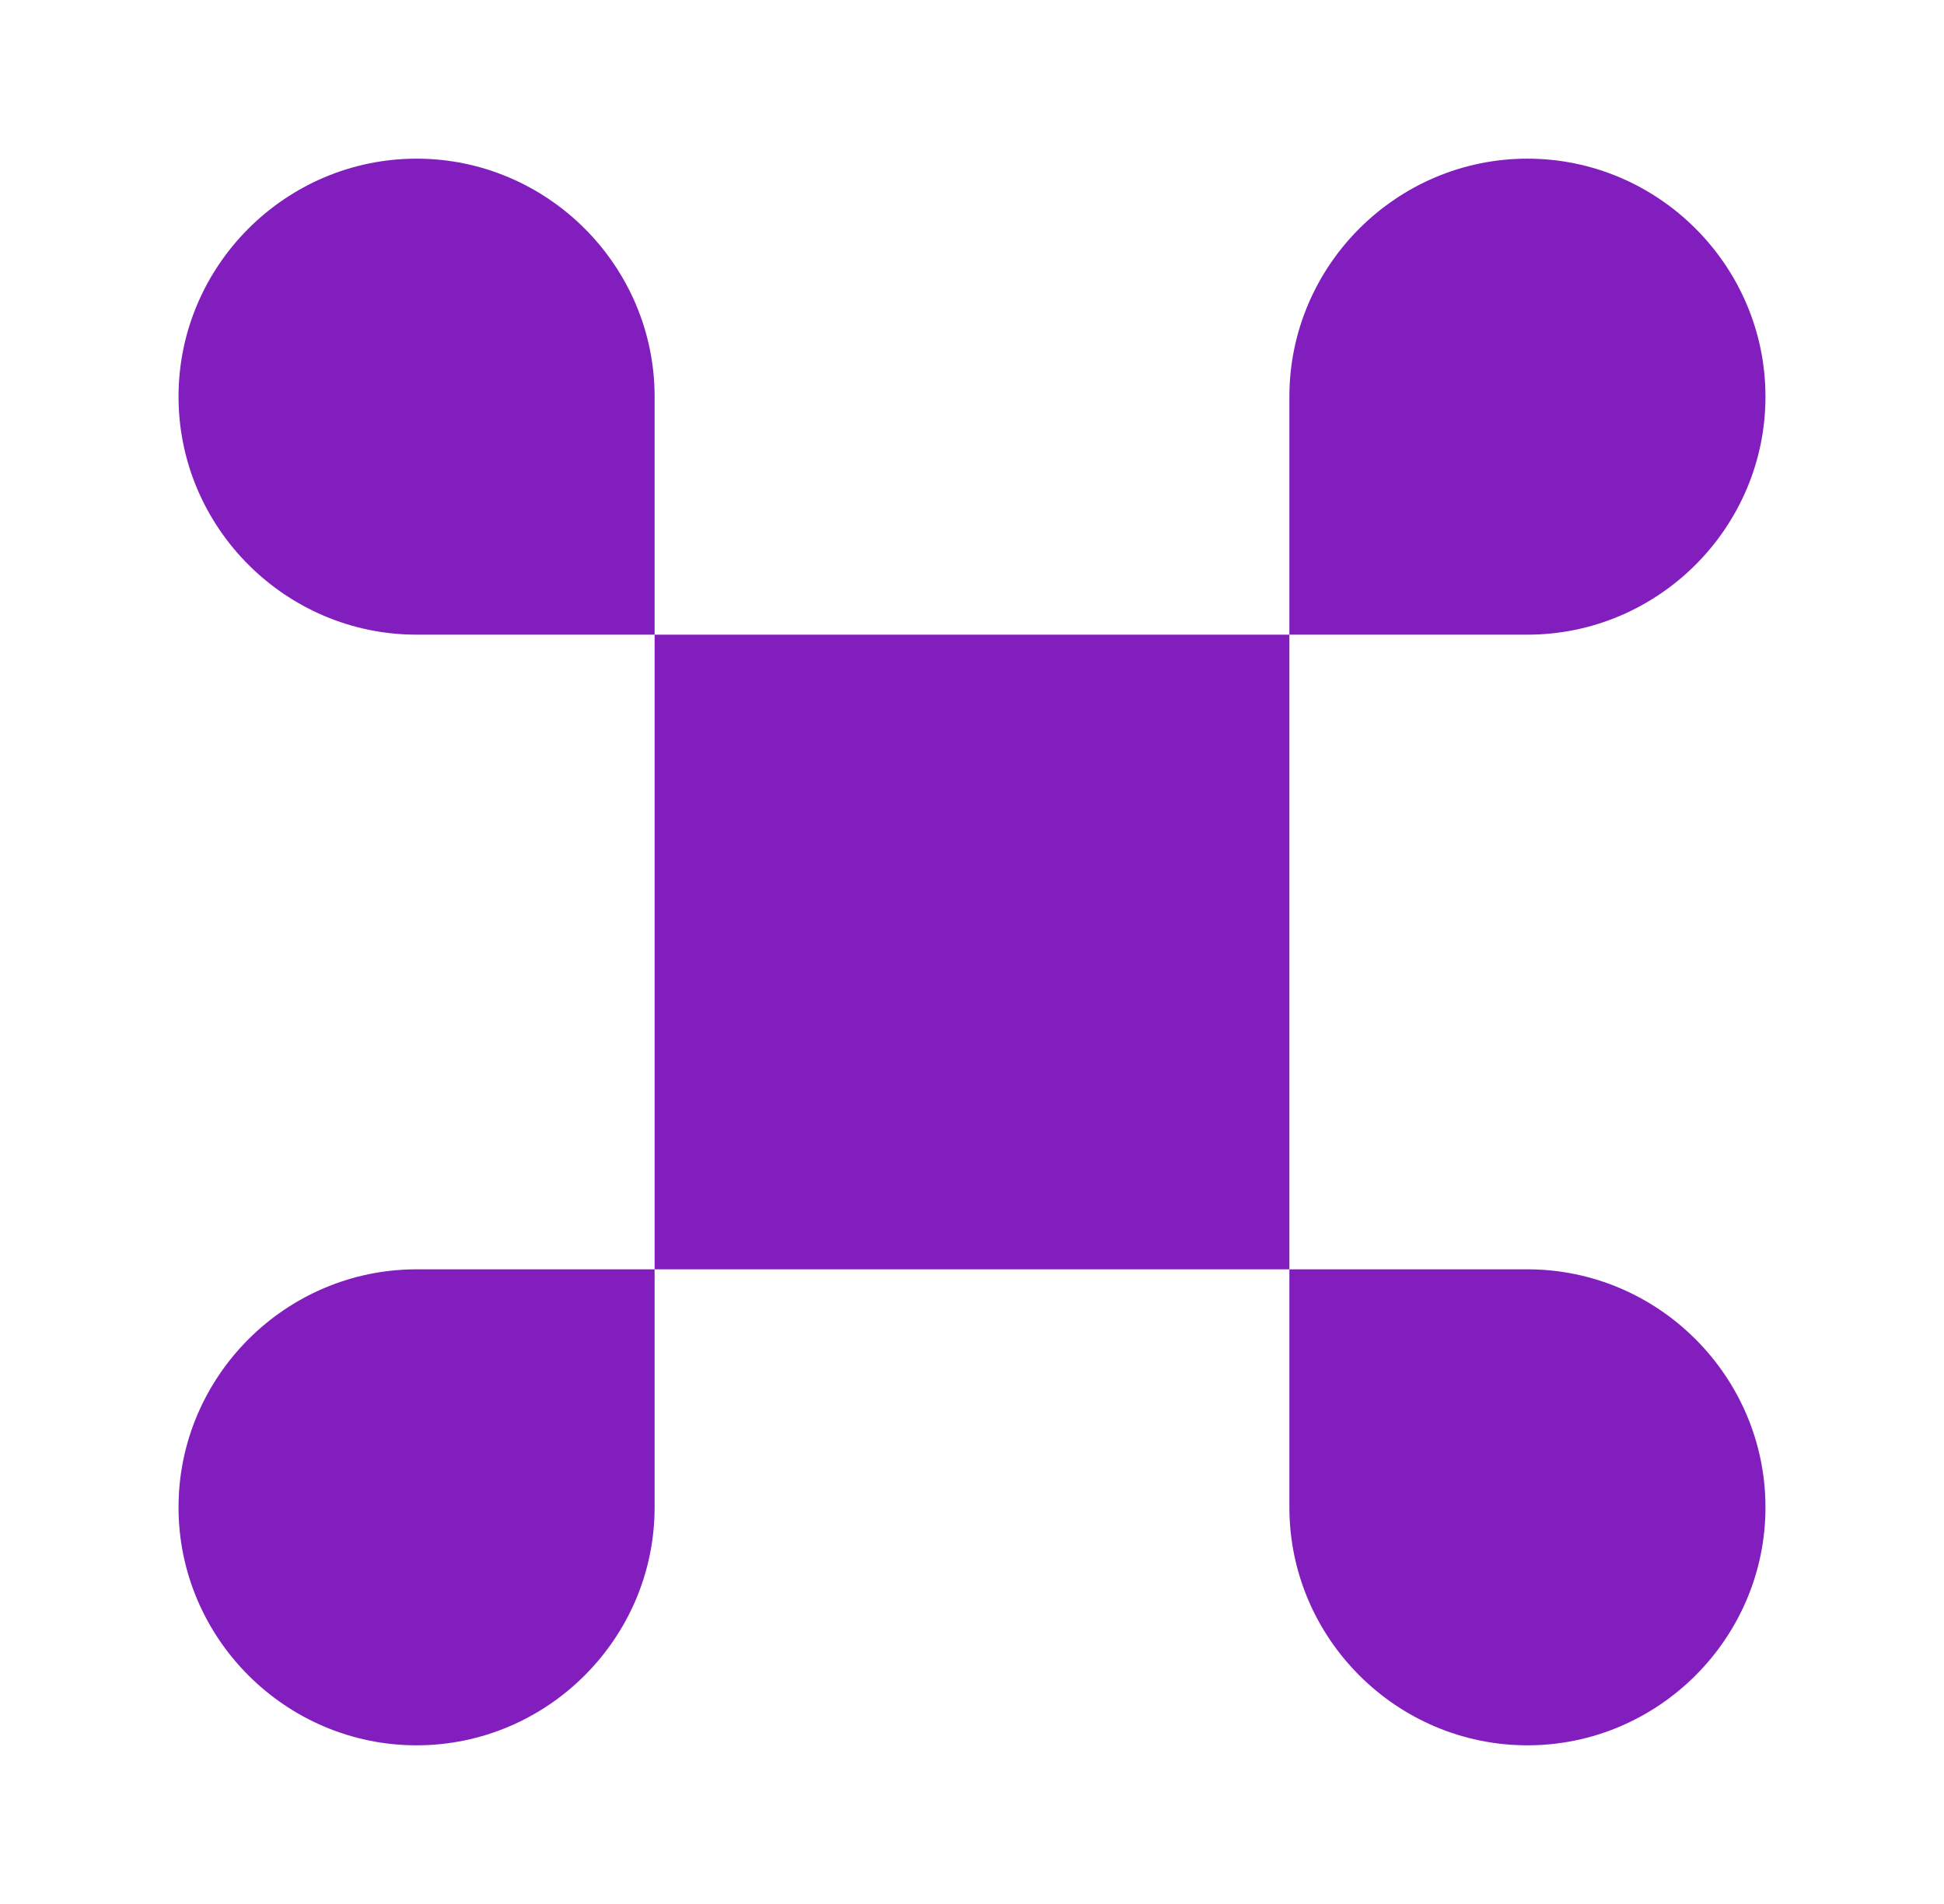
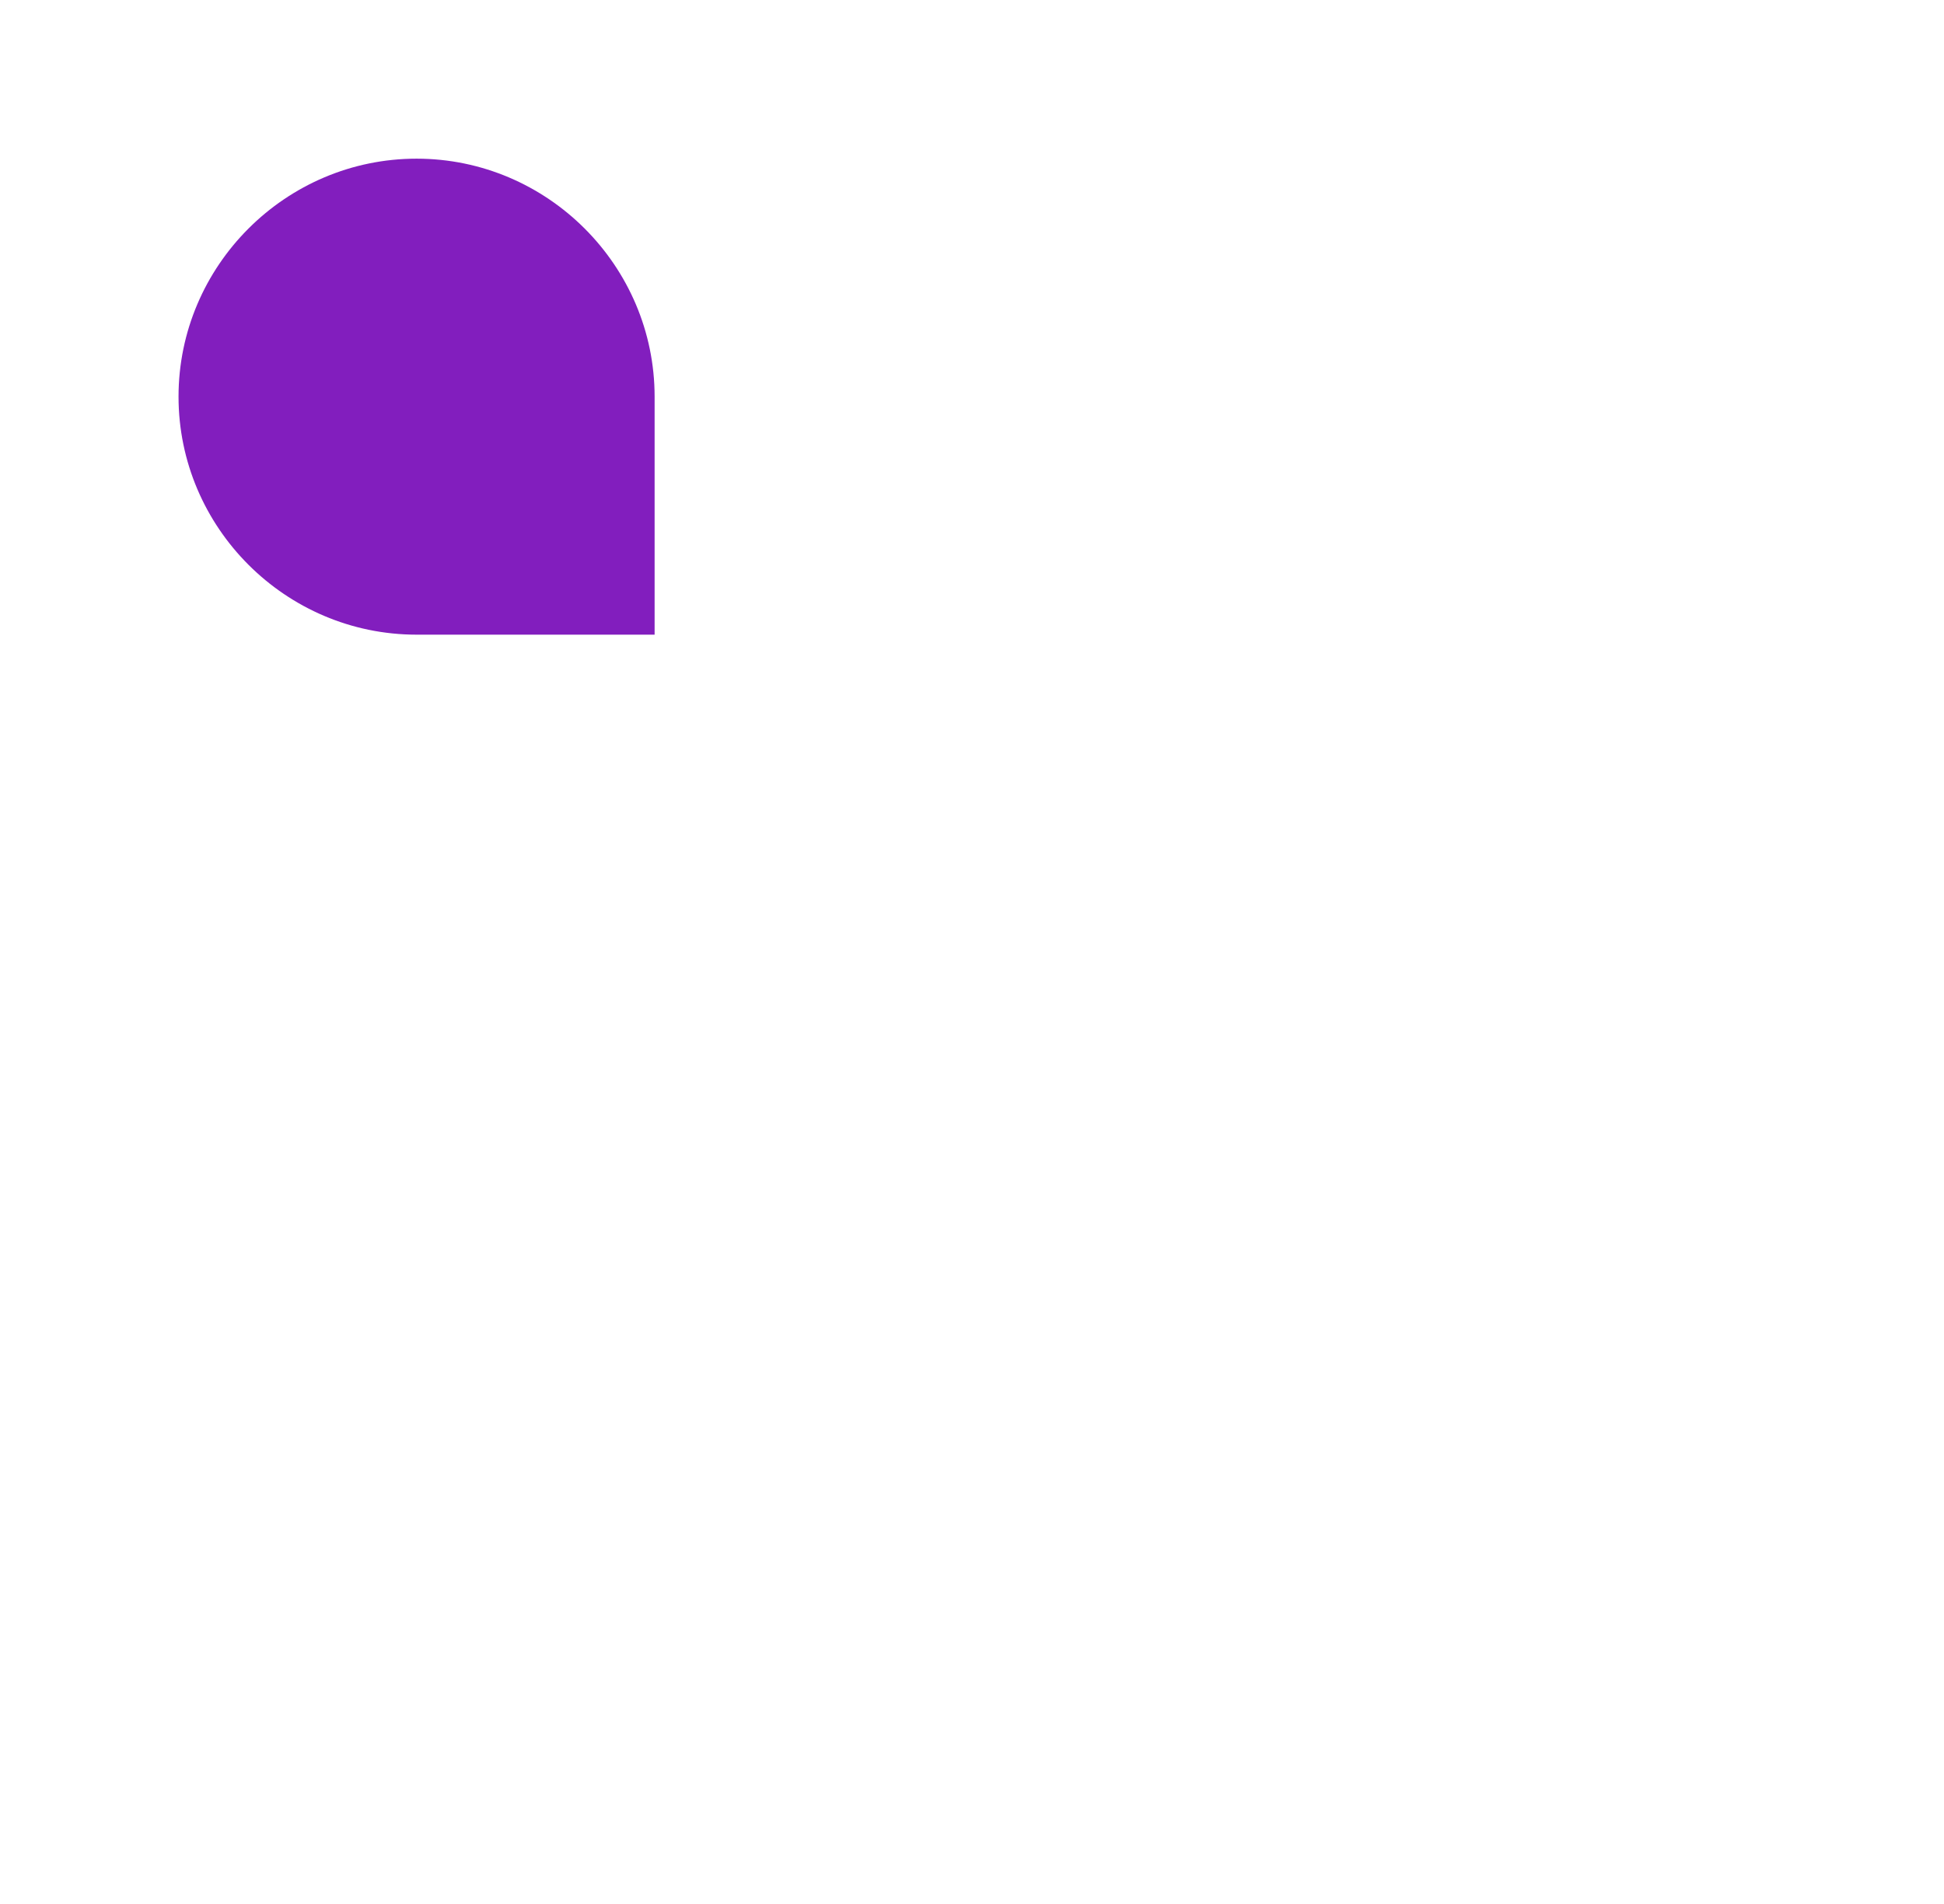
<svg xmlns="http://www.w3.org/2000/svg" width="49" height="48" viewBox="0 0 49 48" fill="none">
-   <path d="M32.5 16H16.5V32H32.5V16Z" fill="#821EBE" />
-   <path d="M4.5 38C4.5 41.3 7.2 44 10.5 44C13.8 44 16.5 41.3 16.5 38V32H10.5C7.2 32 4.5 34.7 4.5 38Z" fill="#821EBE" />
  <path d="M10.5 4C7.2 4 4.5 6.7 4.5 10C4.5 13.3 7.2 16 10.5 16H16.5V10C16.5 6.7 13.8 4 10.5 4Z" fill="#821EBE" />
-   <path d="M44.5 10C44.5 6.7 41.8 4 38.5 4C35.2 4 32.5 6.7 32.5 10V16H38.5C41.8 16 44.5 13.3 44.5 10Z" fill="#821EBE" />
-   <path d="M38.5 32H32.5V38C32.5 41.3 35.2 44 38.5 44C41.8 44 44.5 41.3 44.5 38C44.5 34.7 41.8 32 38.5 32Z" fill="#821EBE" />
</svg>